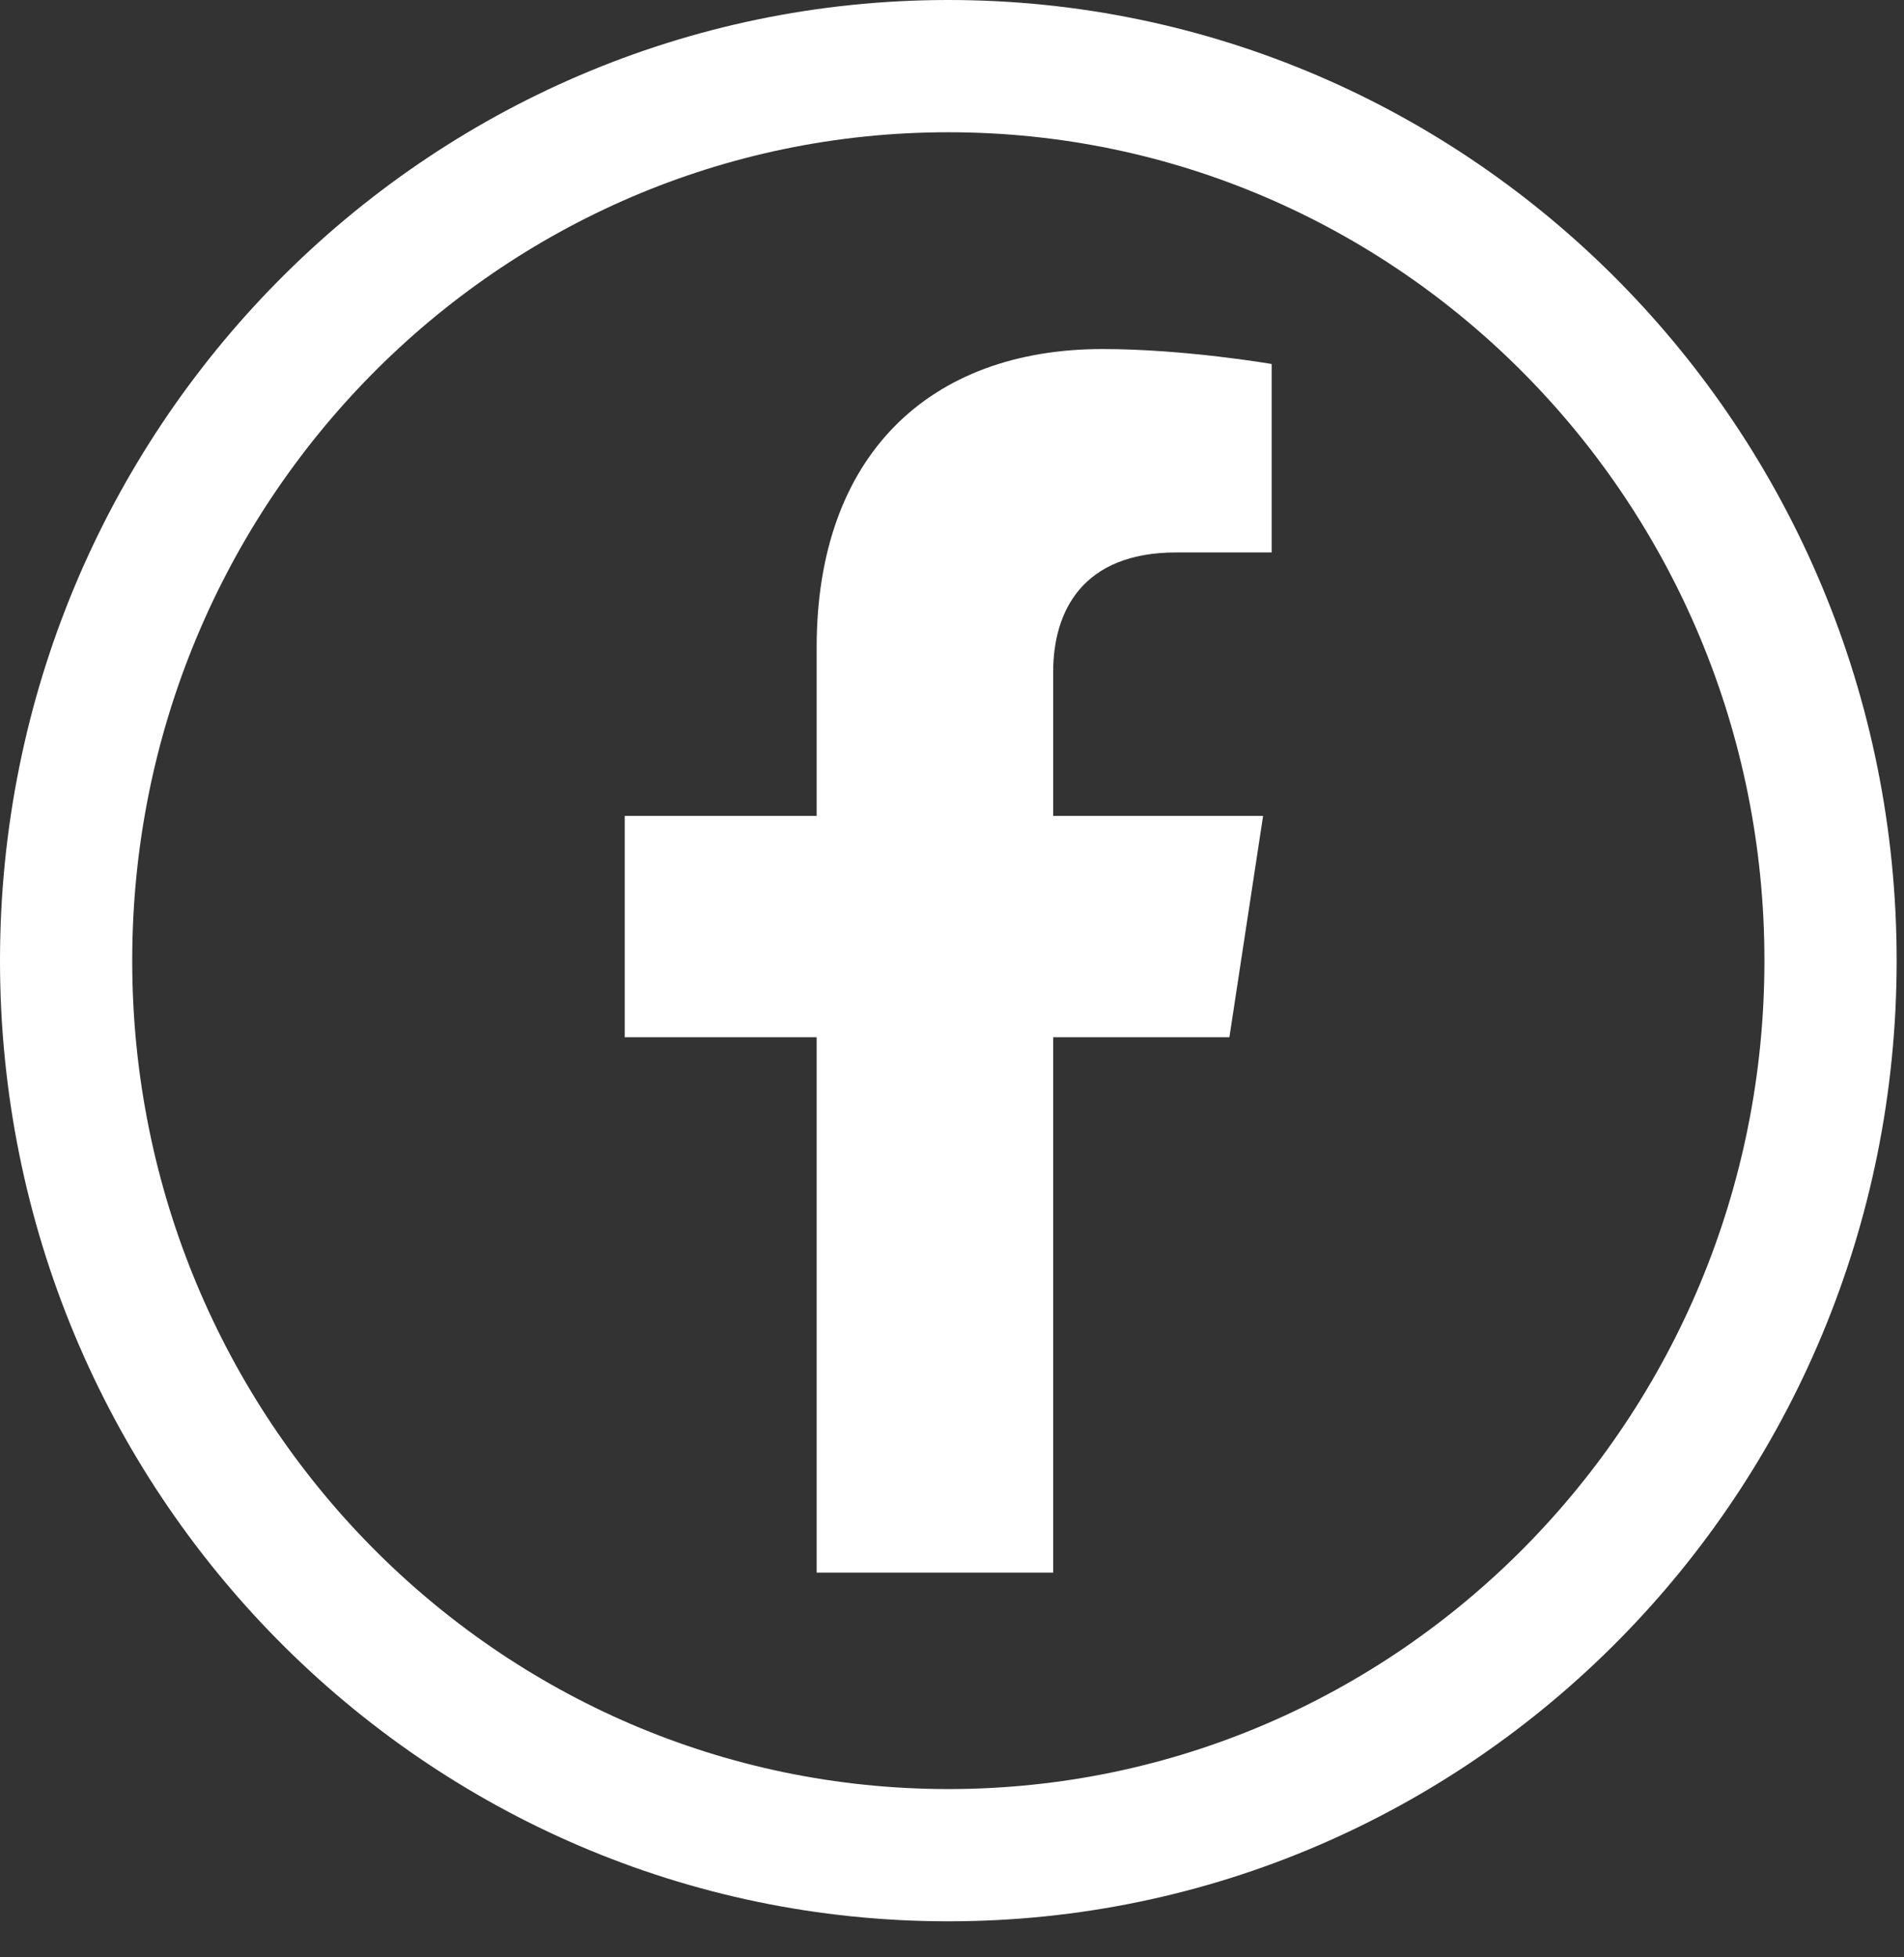
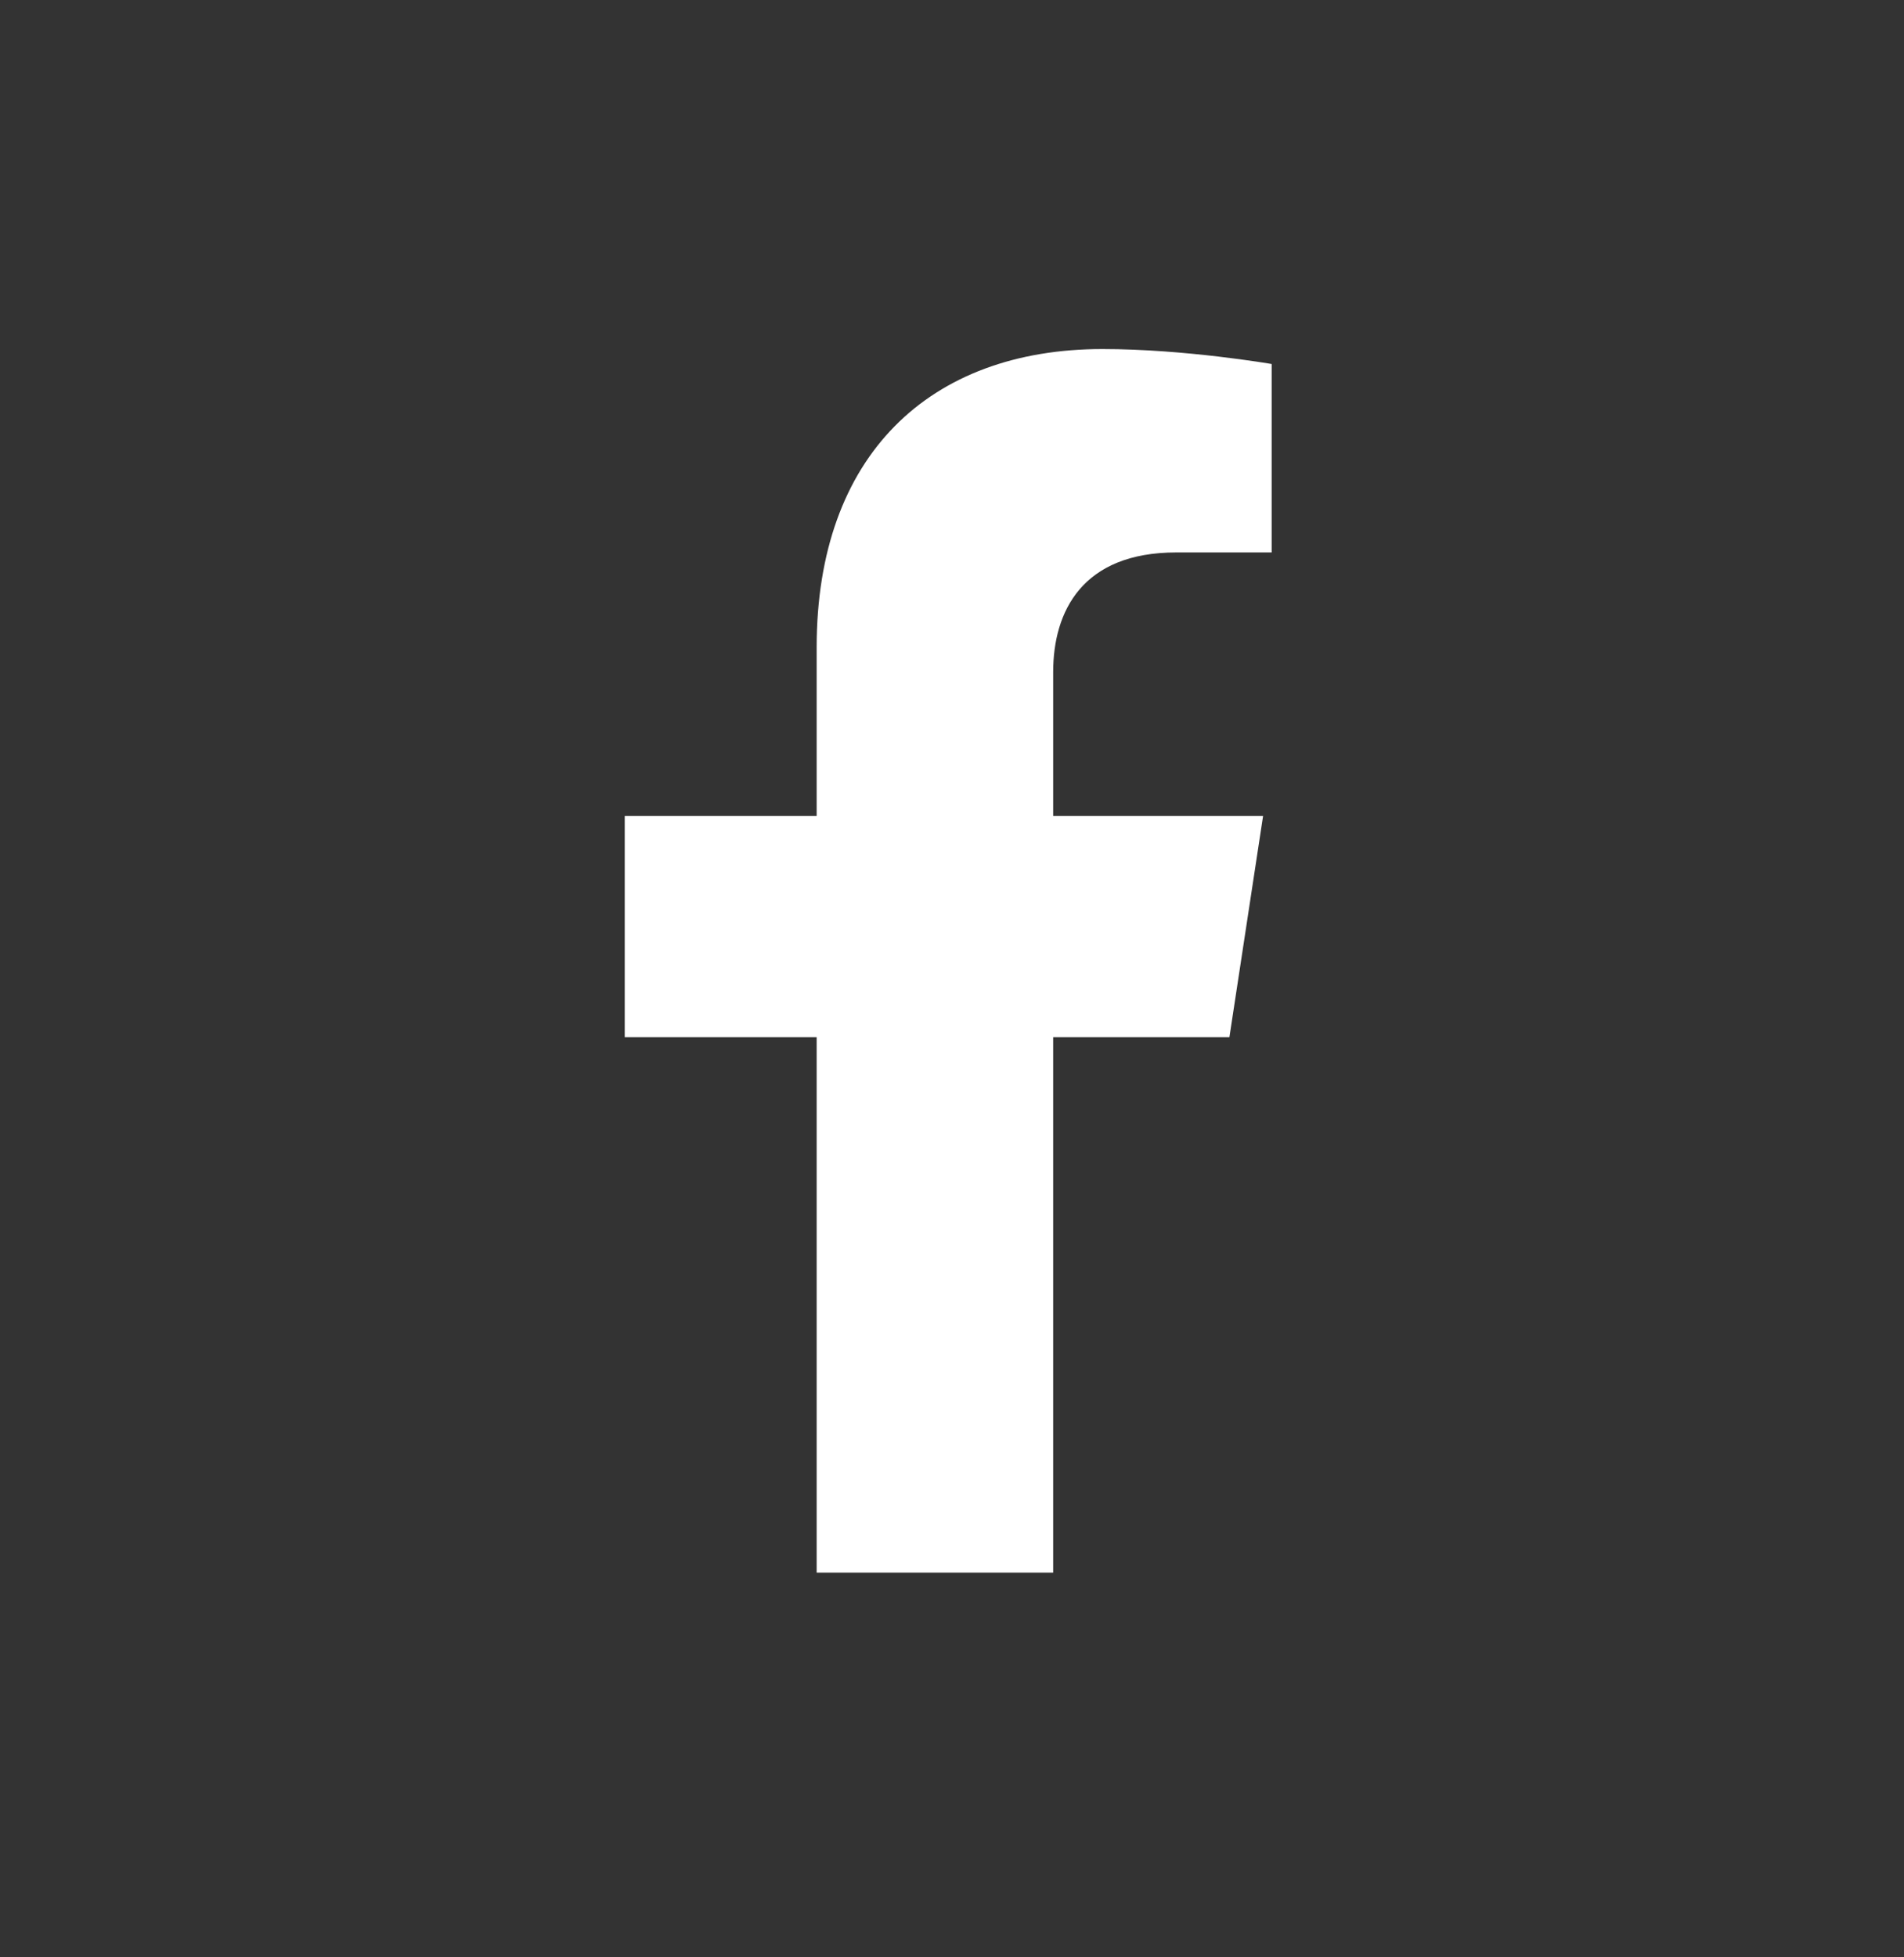
<svg xmlns="http://www.w3.org/2000/svg" width="36" height="37" viewBox="0 0 36 37" fill="none">
  <rect x="0" y="0" width="36" height="37" fill="#333333" stroke="none" />
  <g id="Group 1034">
-     <path id="Vector" d="M17.931 1.25C27.128 1.25 34.611 8.806 34.611 18.16C34.611 27.514 27.128 35.069 17.931 35.069C8.733 35.069 1.25 27.515 1.25 18.16C1.25 8.806 8.733 1.25 17.931 1.25Z" stroke="white" stroke-width="2.5" />
    <path id="Vector_2" d="M19.913 29.727V19.607H23.245L23.882 15.423H19.913V12.704C19.913 11.556 20.465 10.443 22.24 10.443H24.044V6.881C24.044 6.881 22.408 6.598 20.845 6.598C17.579 6.598 15.441 8.605 15.441 12.235V15.423H11.812V19.607H15.441V29.727H19.907H19.913Z" fill="white" />
  </g>
</svg>